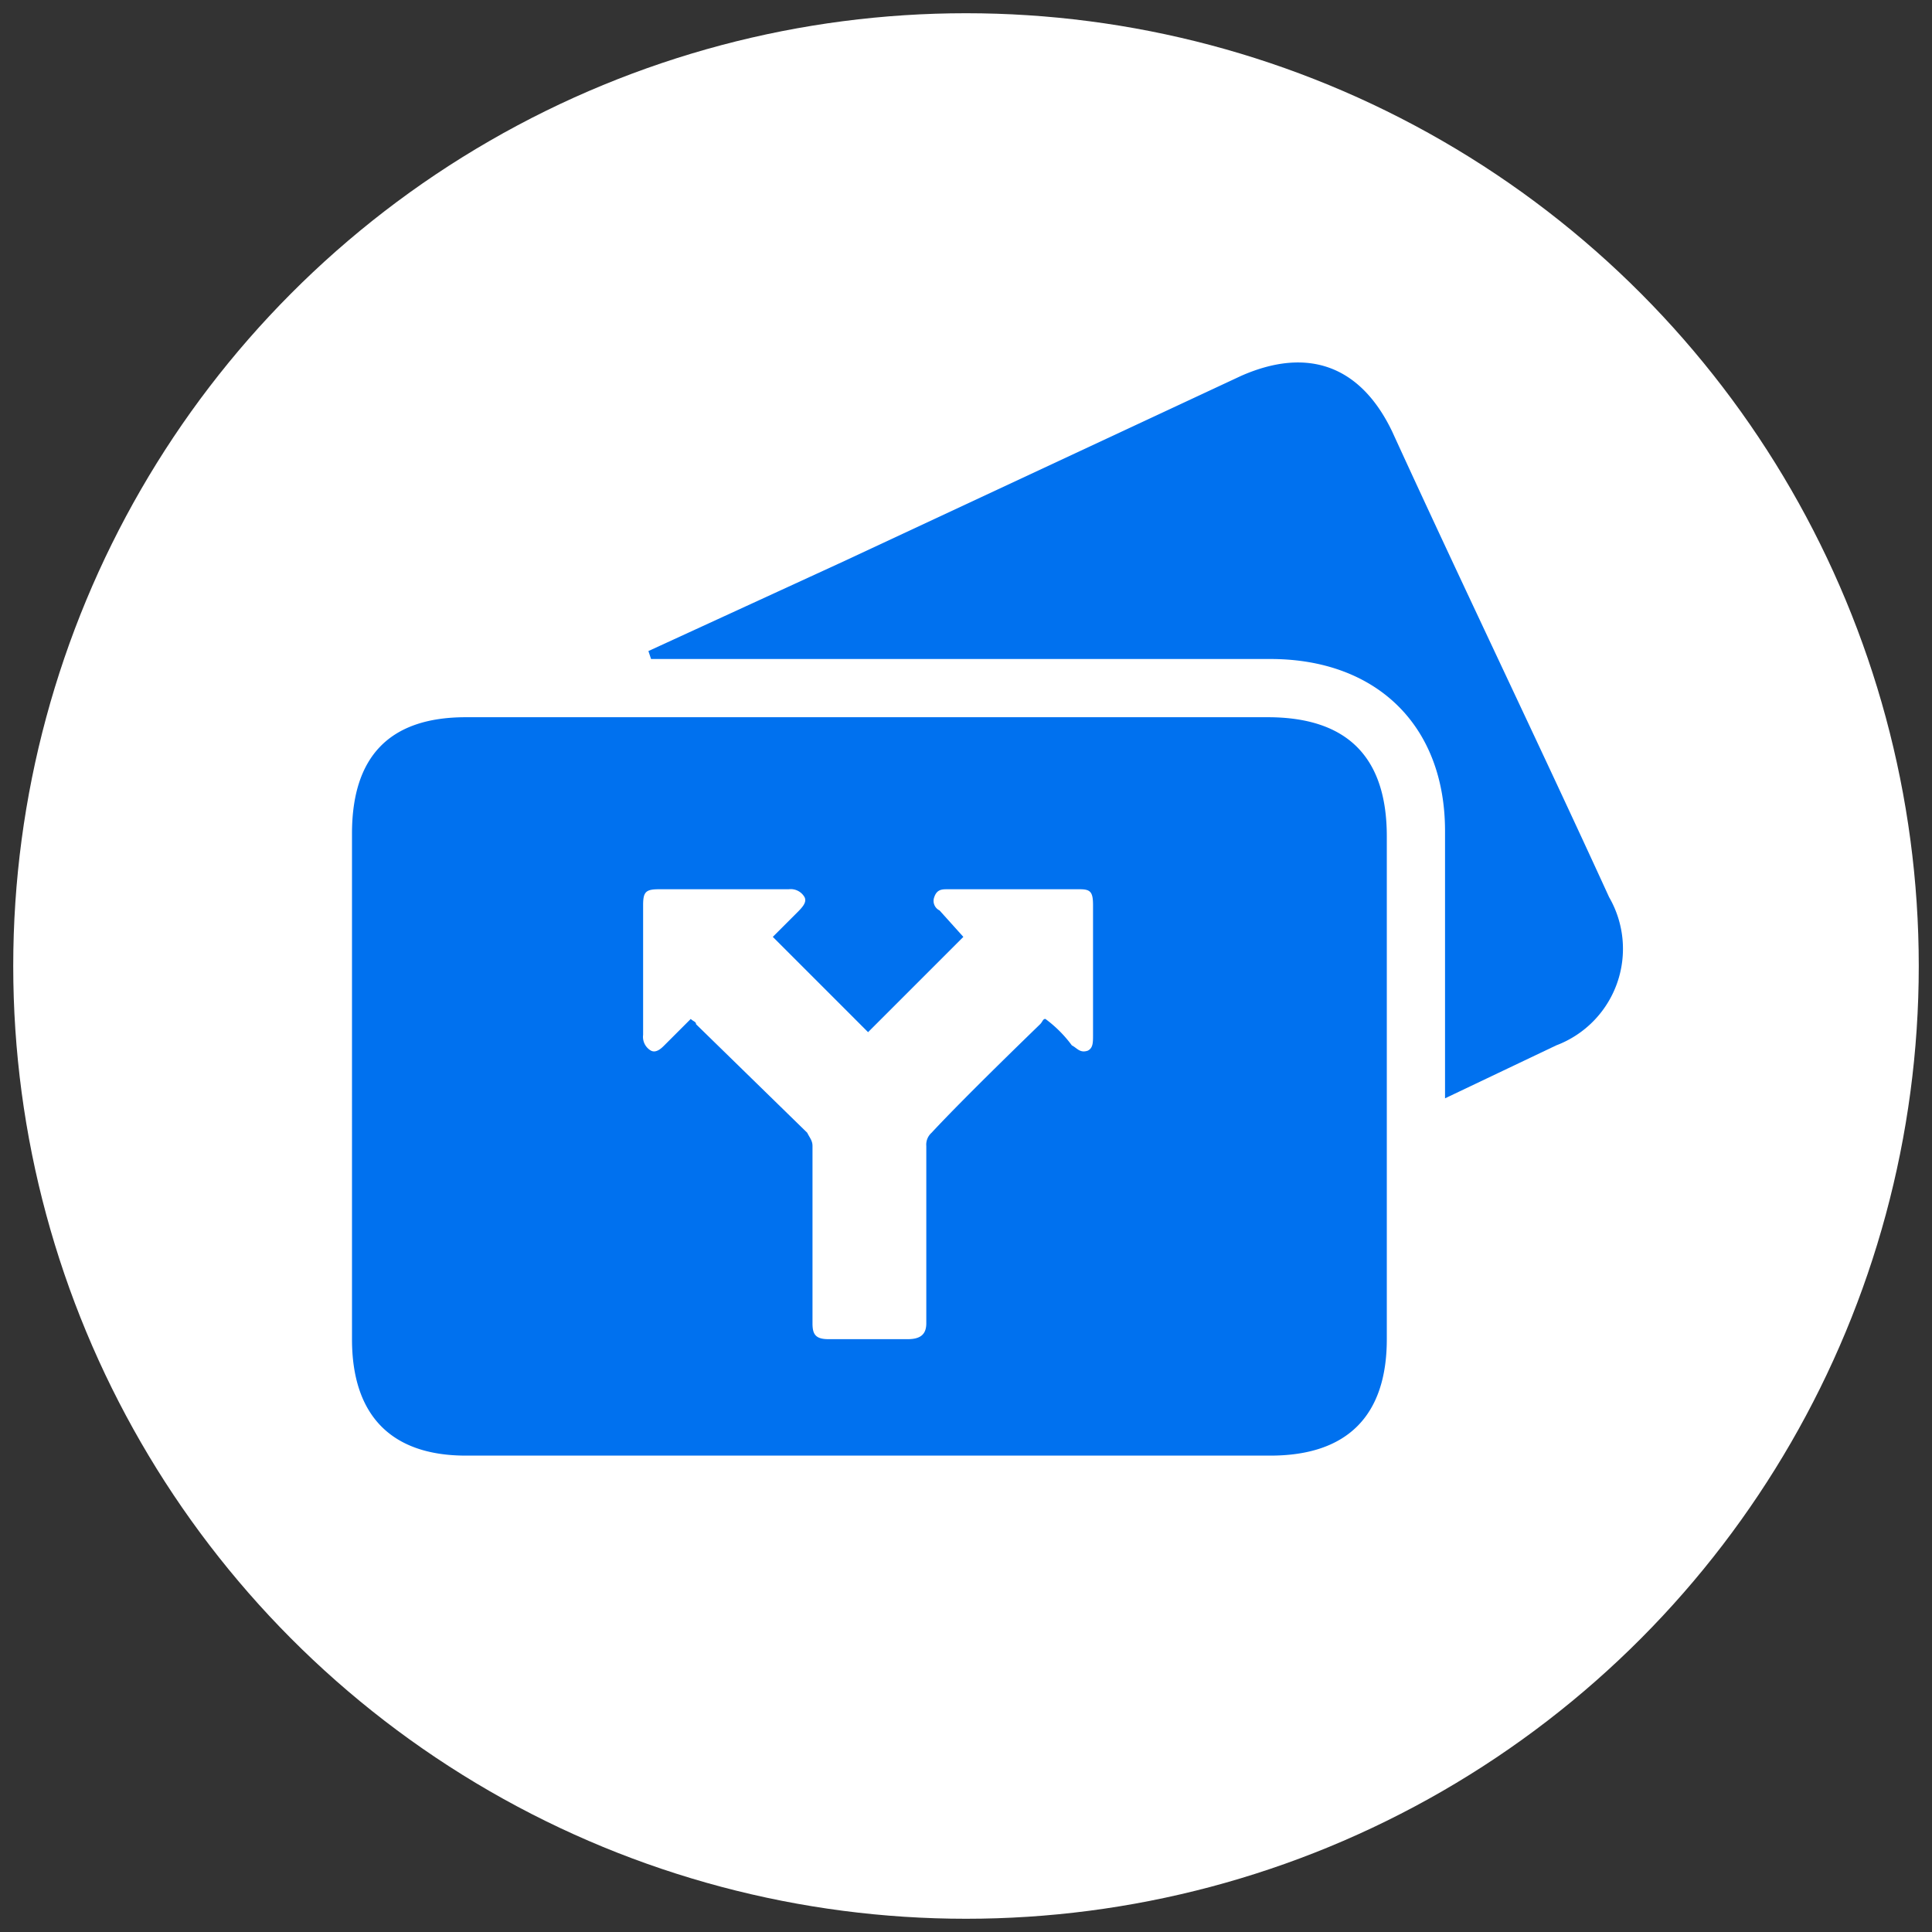
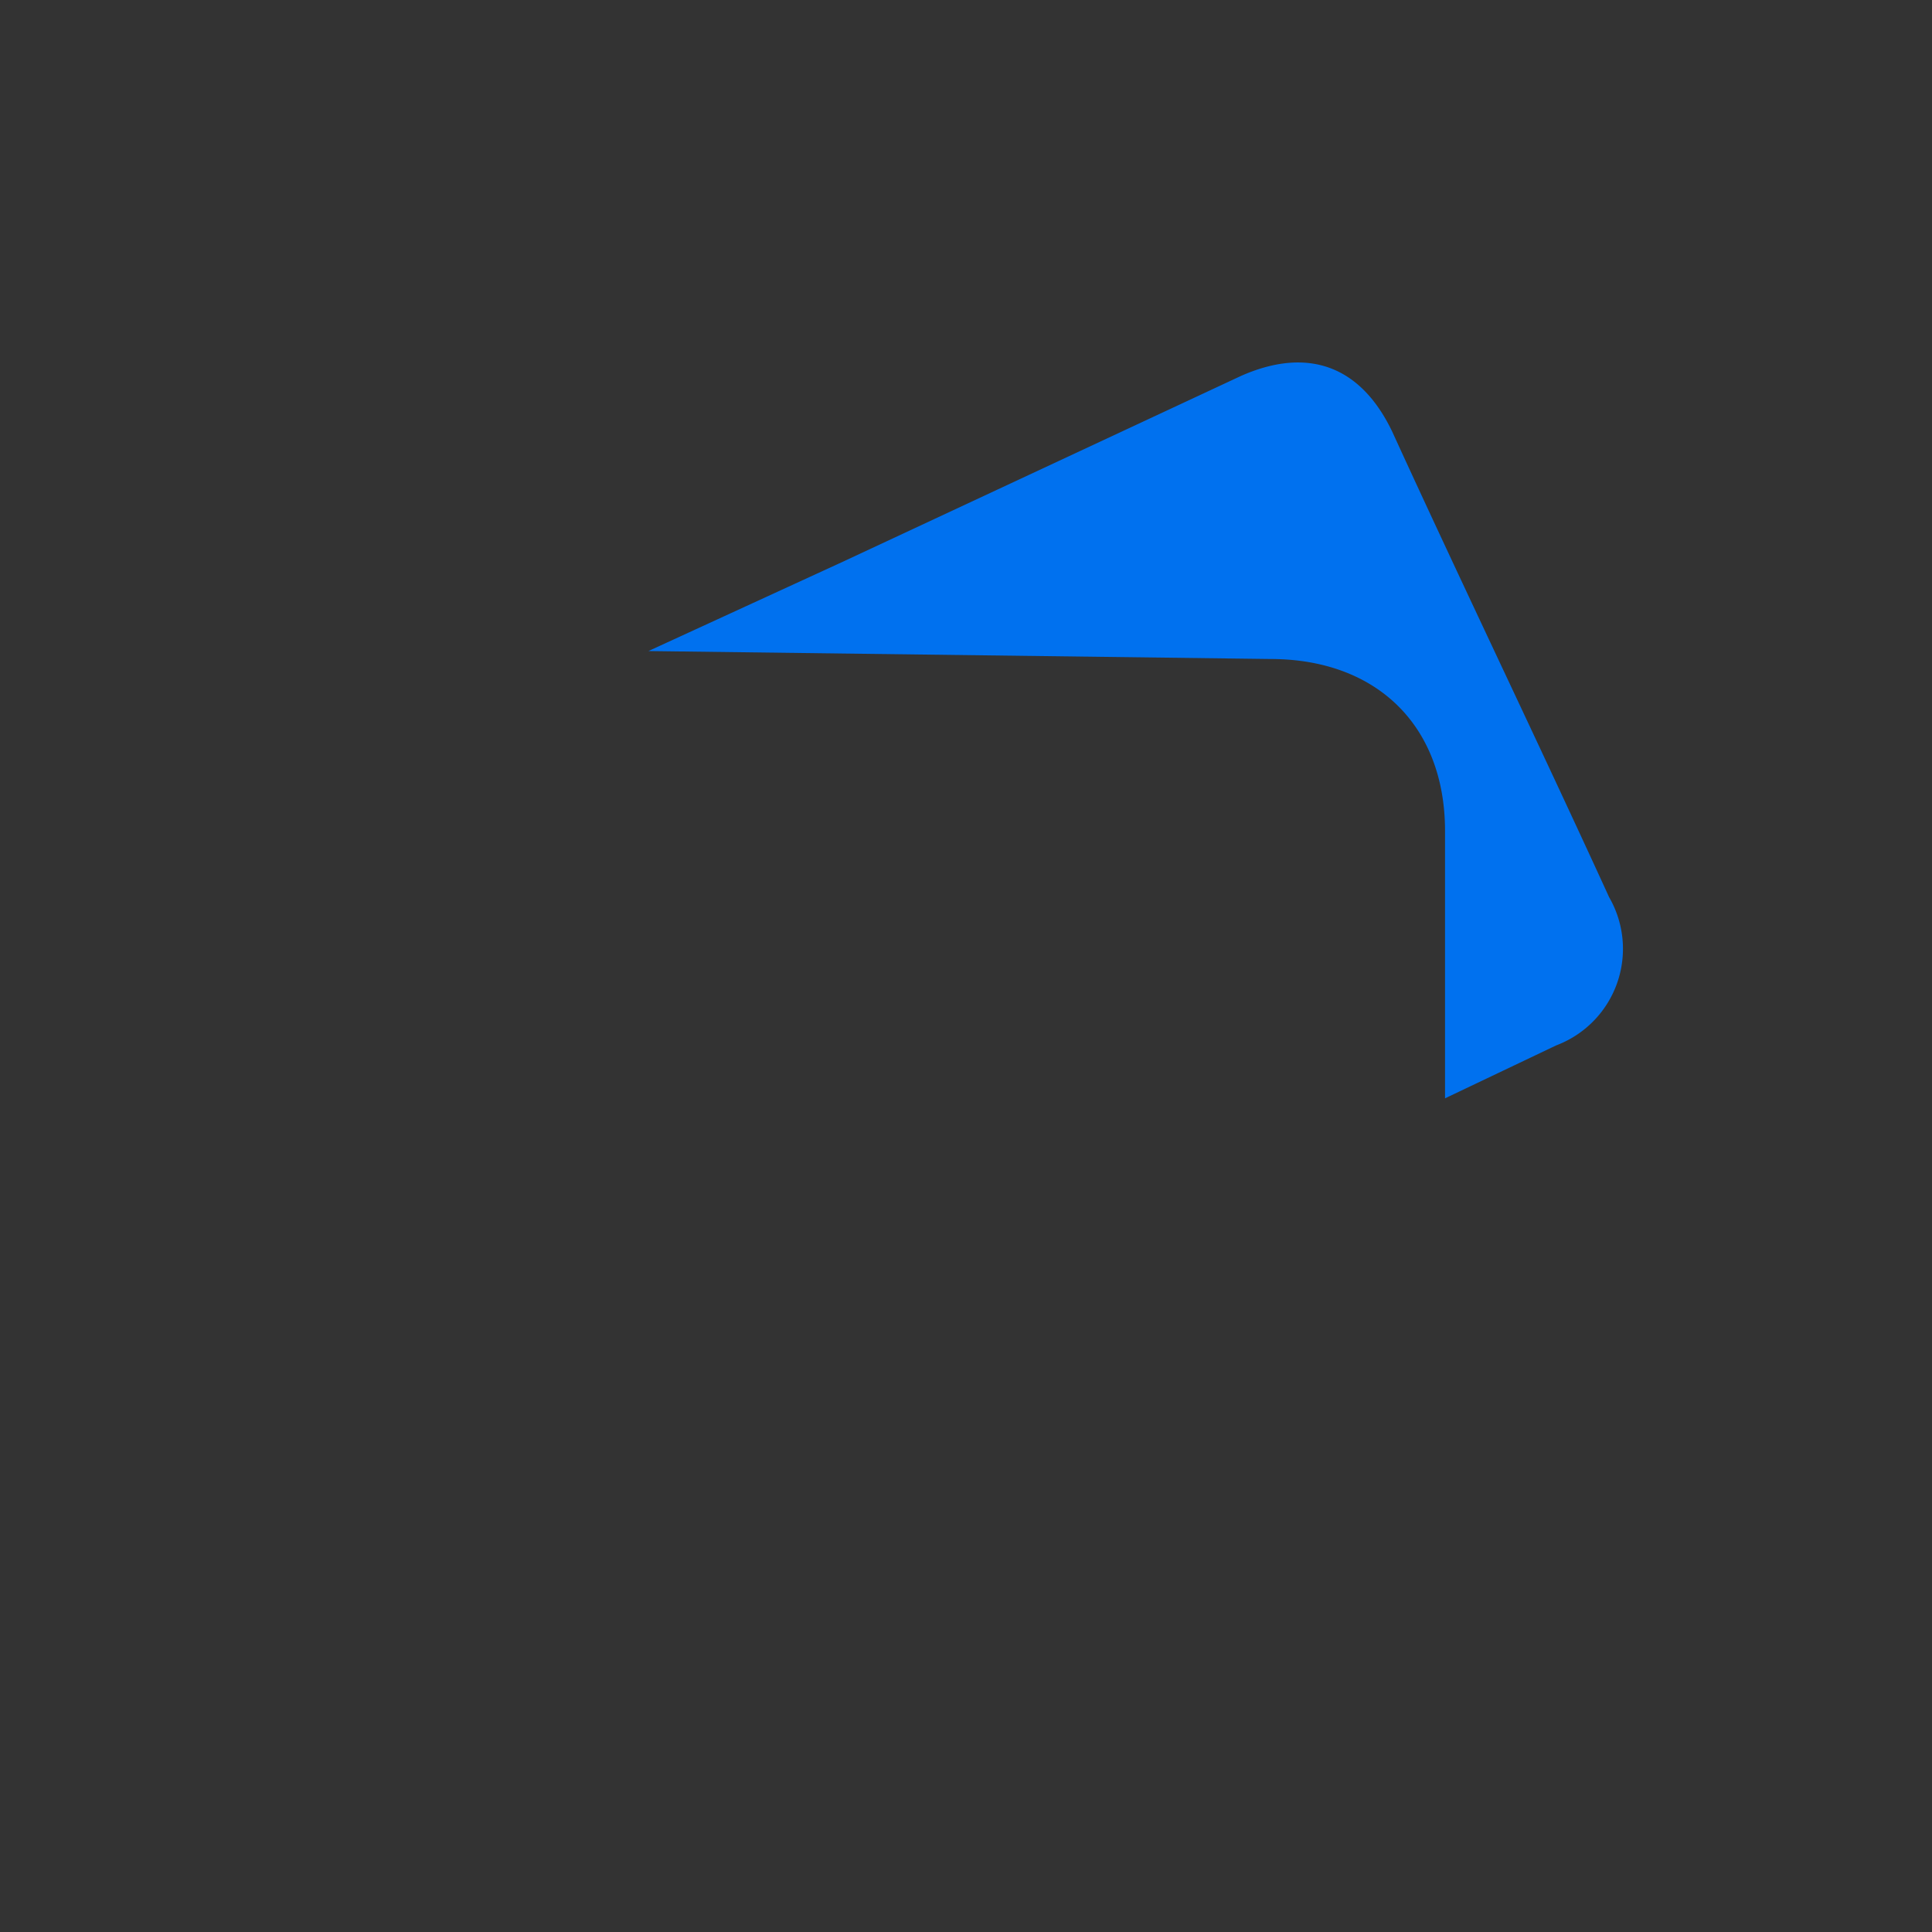
<svg xmlns="http://www.w3.org/2000/svg" viewBox="0 0 73 73">
  <rect x="0" y="0" width="73" height="73" fill="#333333" stroke="none" />
-   <circle cx="36.5" cy="36.5" r="36" style="fill:#fff" />
-   <path d="M47.9,27.1H17.6c-2.9,0-4.3,1.5-4.3,4.4V50.6c0,2.9,1.5,4.4,4.3,4.4H48c2.9,0,4.4-1.5,4.4-4.4v-19Q52.4,27.1,47.9,27.1ZM41.1,39.7c-.3.1-.4-.1-.6-.2a4.7,4.7,0,0,0-1-1c-.1,0-.1.1-.2.2s-2.8,2.7-4.1,4.1a.6.6,0,0,0-.2.5V50c0,.4-.2.6-.7.6h-3c-.5,0-.6-.2-.6-.6V43.3c0-.2-.1-.3-.2-.5l-4.2-4.1c0-.1-.1-.1-.2-.2l-1,1c-.1.1-.3.3-.5.2a.6.6,0,0,1-.3-.6V34.2c0-.5.1-.6.6-.6h4.9a.6.6,0,0,1,.6.3c.1.2-.1.4-.3.6l-.9.9L32.8,39l3.6-3.6-.9-1a.4.4,0,0,1-.2-.5c.1-.3.3-.3.5-.3h5c.4,0,.5.1.5.6v4.9C41.3,39.4,41.3,39.6,41.1,39.7Z" style="fill:#0071ef" />
-   <path d="M24.5,24.6l7.4-3.4,15-7c2.5-1.1,4.5-.4,5.7,2.1,2.7,5.9,5.5,11.7,8.2,17.6a3.9,3.9,0,0,1-2,5.6l-4.2,2V31.4c0-4-2.6-6.5-6.6-6.5H24.6Z" style="fill:#0071ef" />
+   <path d="M24.5,24.6l7.4-3.4,15-7c2.5-1.1,4.5-.4,5.7,2.1,2.7,5.9,5.5,11.7,8.2,17.6a3.9,3.9,0,0,1-2,5.6l-4.2,2V31.4c0-4-2.6-6.5-6.6-6.5Z" style="fill:#0071ef" />
</svg>